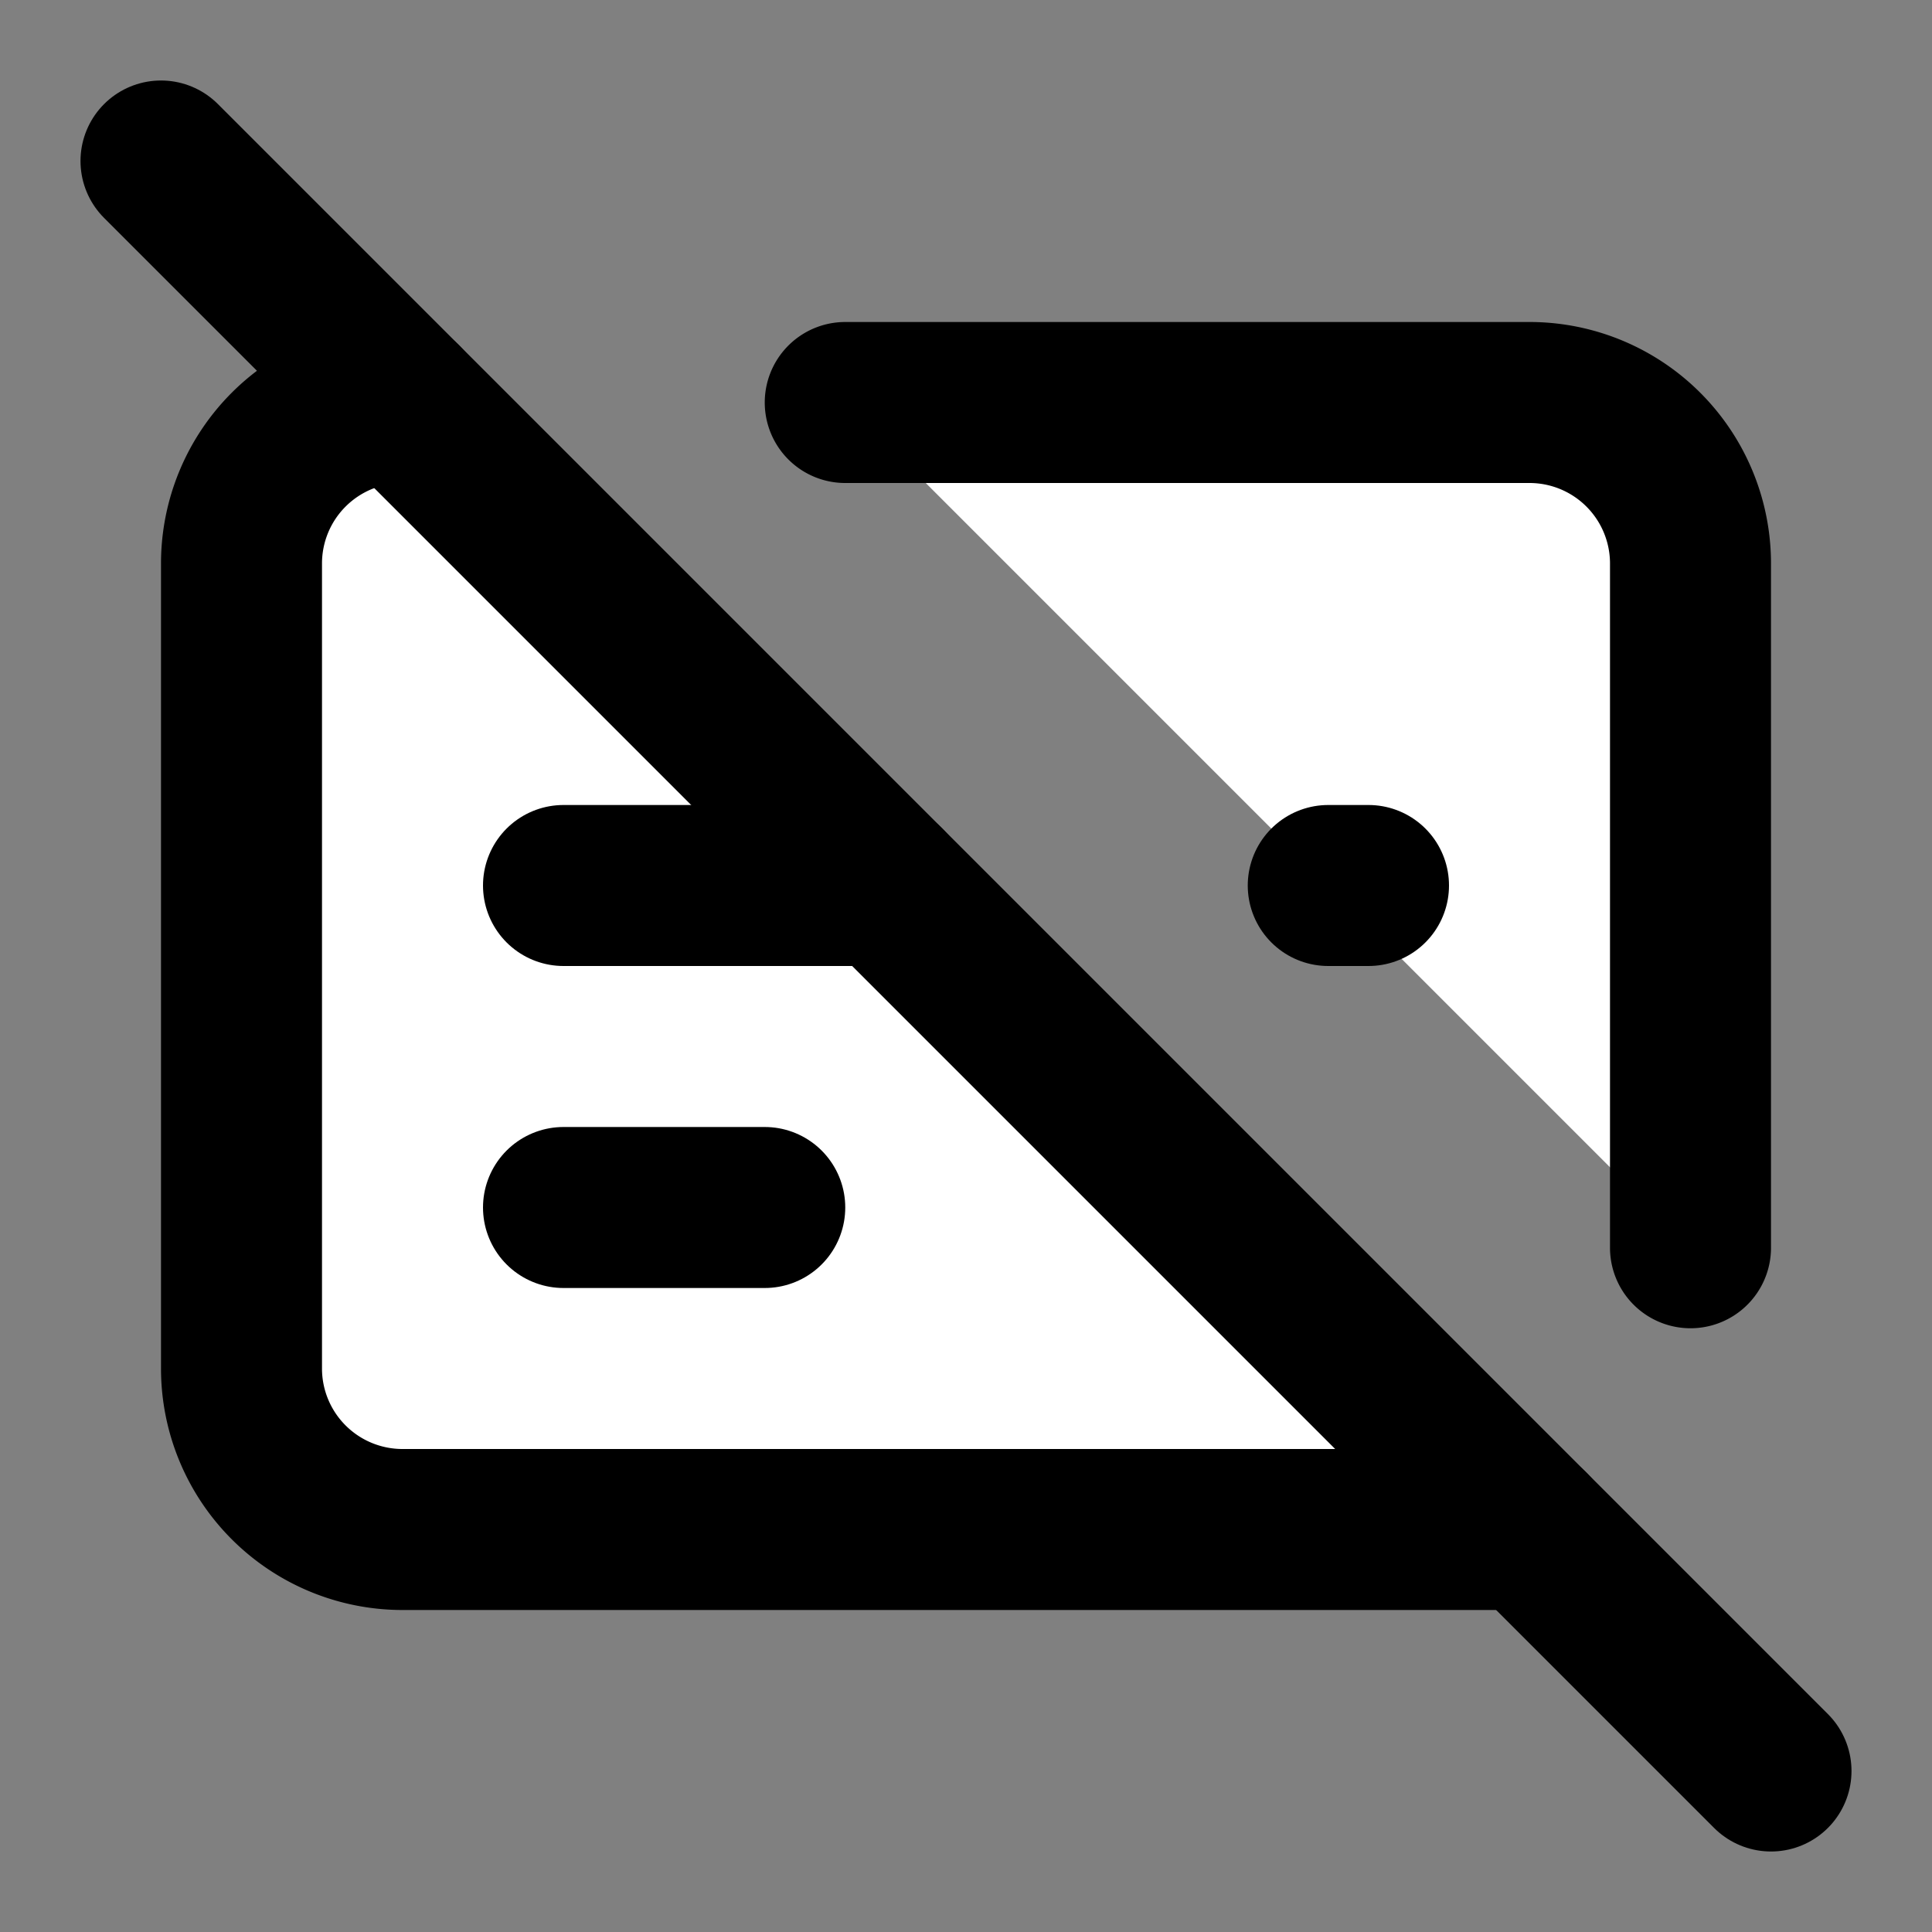
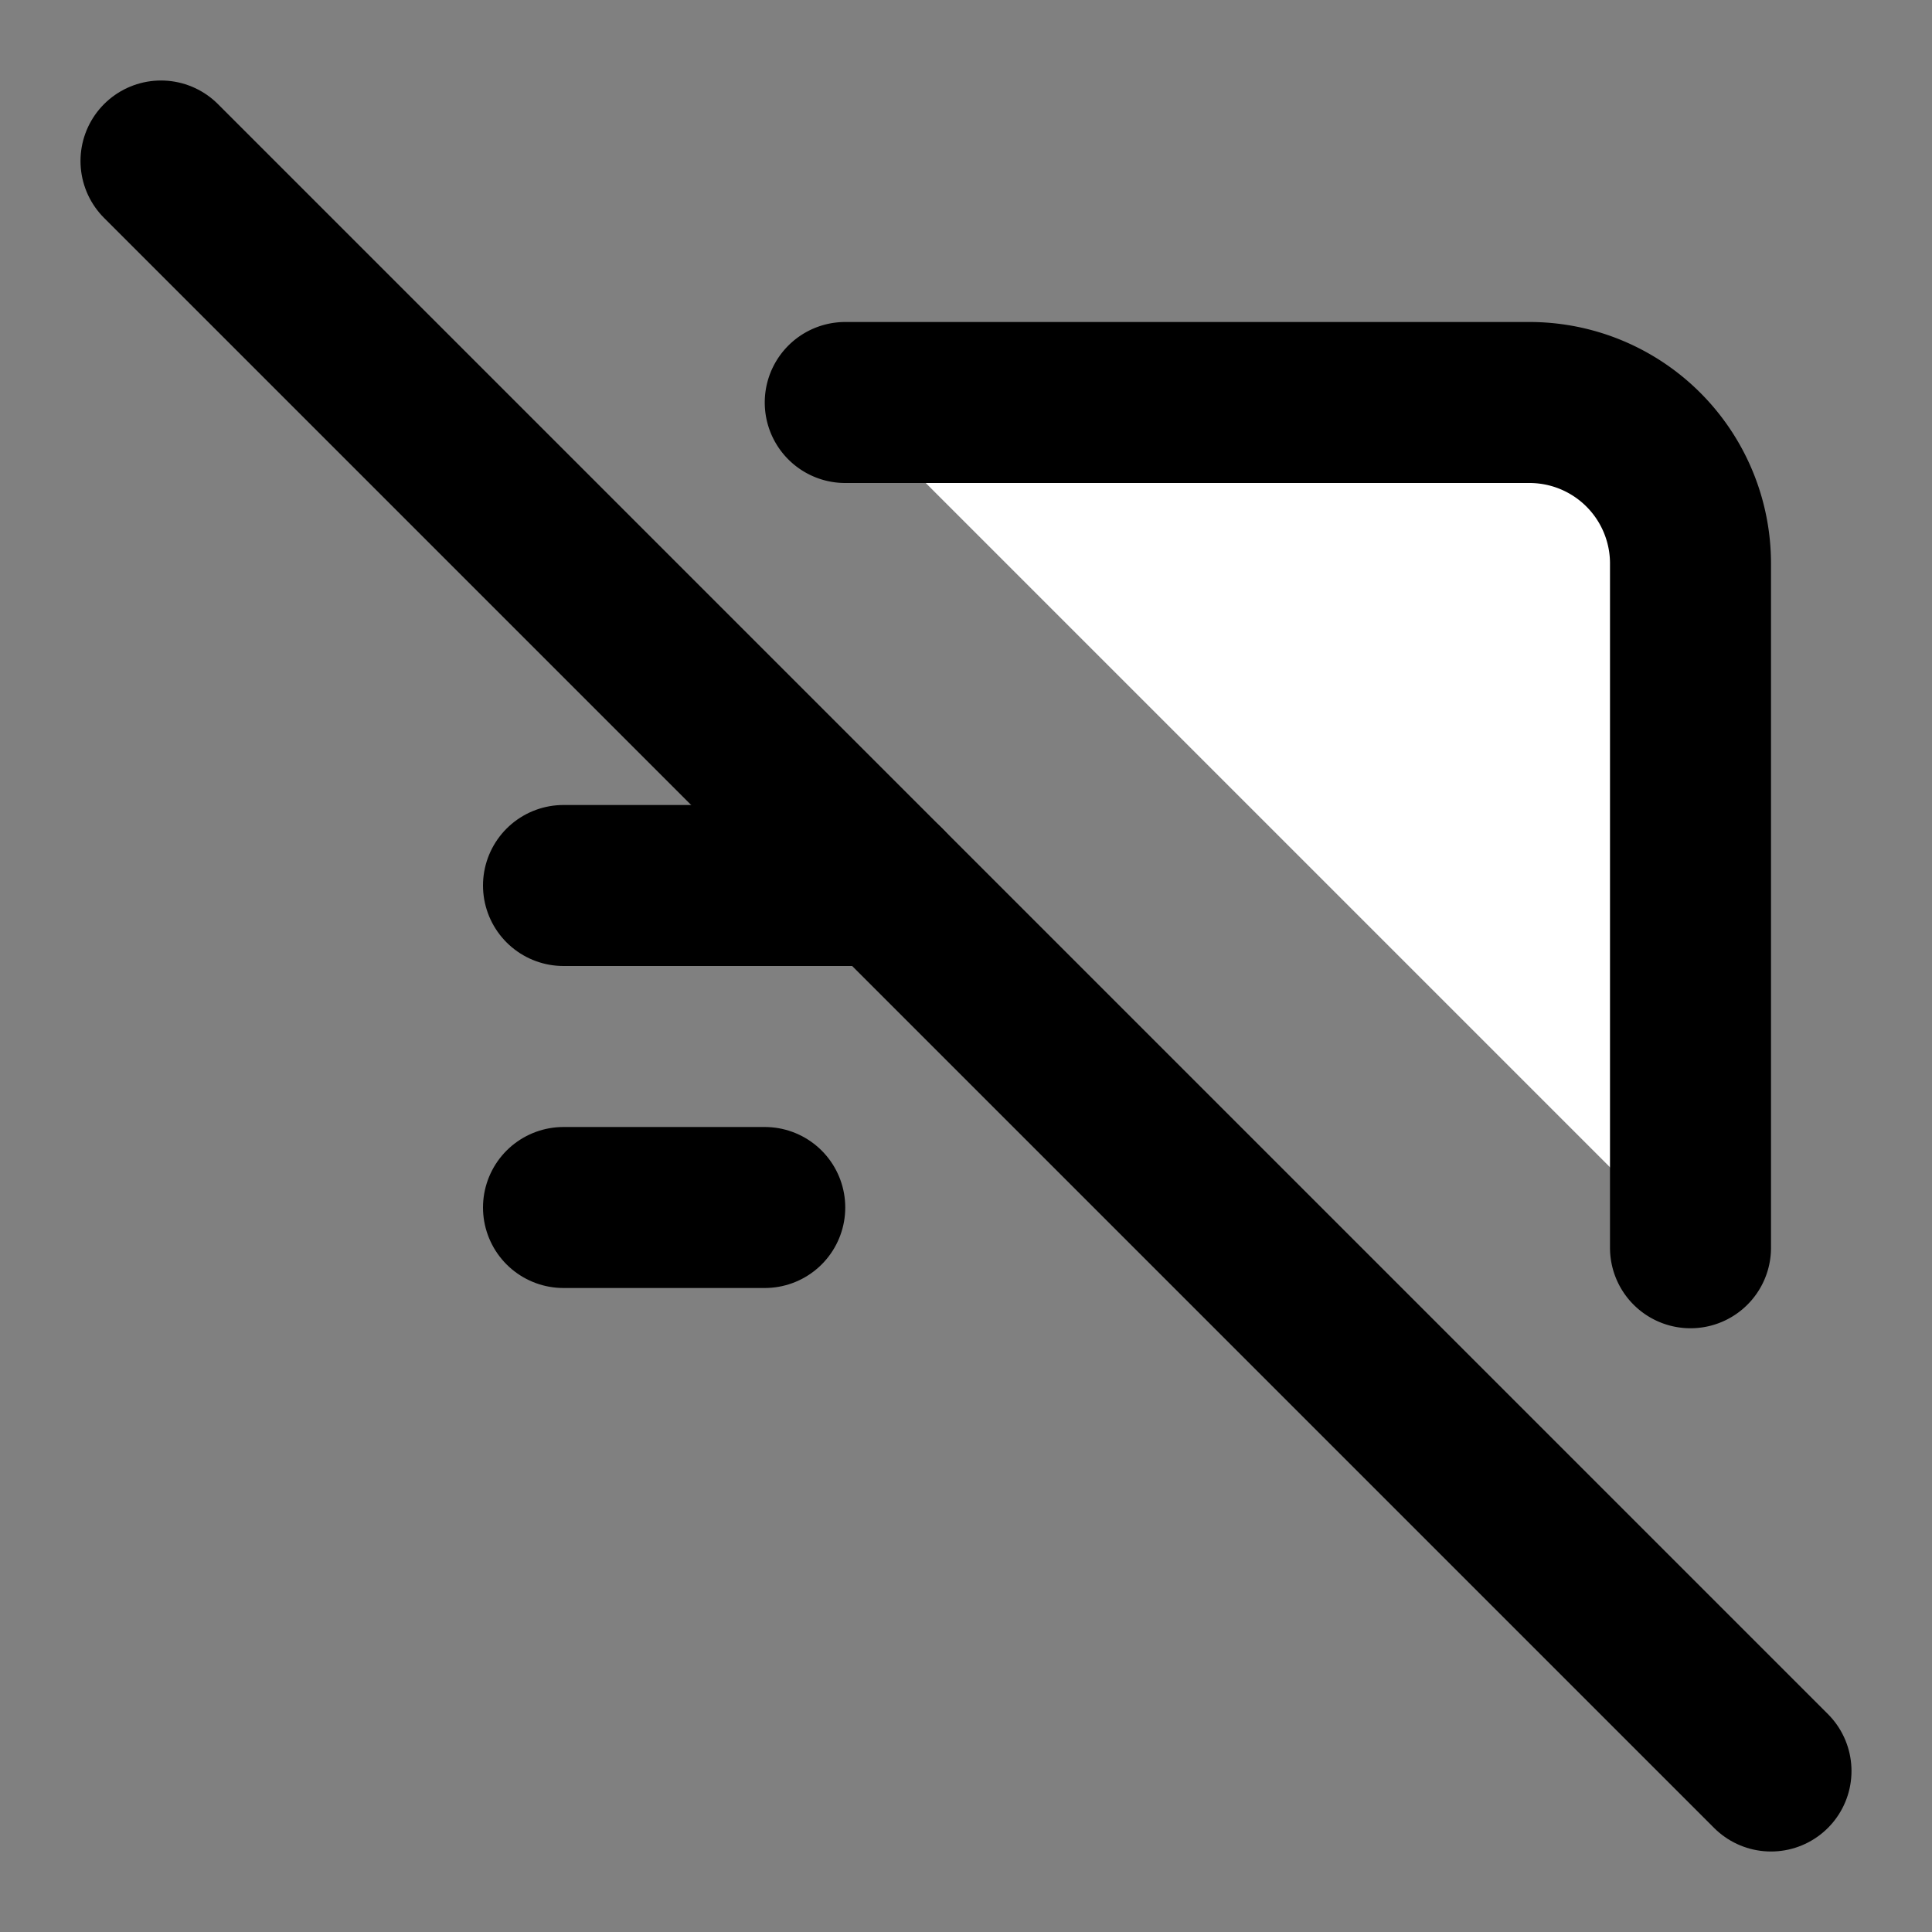
<svg xmlns="http://www.w3.org/2000/svg" width="24" height="24" viewBox="0 0 24 24" fill="#fff" stroke="currentColor" stroke-width="2" stroke-linecap="round" stroke-linejoin="round" class="lucide lucide-icon">
  <rect x="0" y="0" width="24" height="24" fill="#808080" stroke="none" />
  <style>
        @media screen and (prefers-color-scheme: light) {
          svg { fill: transparent !important; }
        }
        @media screen and (prefers-color-scheme: dark) {
          svg { stroke: #fff; fill: transparent !important; }
        }
      </style>
  <path d="M10.5 5H19a2 2 0 0 1 2 2v8.5" />
-   <path d="M17 11h-.5" />
-   <path d="M19 19H5a2 2 0 0 1-2-2V7a2 2 0 0 1 2-2" />
  <path d="m2 2 20 20" />
  <path d="M7 11h4" />
  <path d="M7 15h2.5" />
</svg>